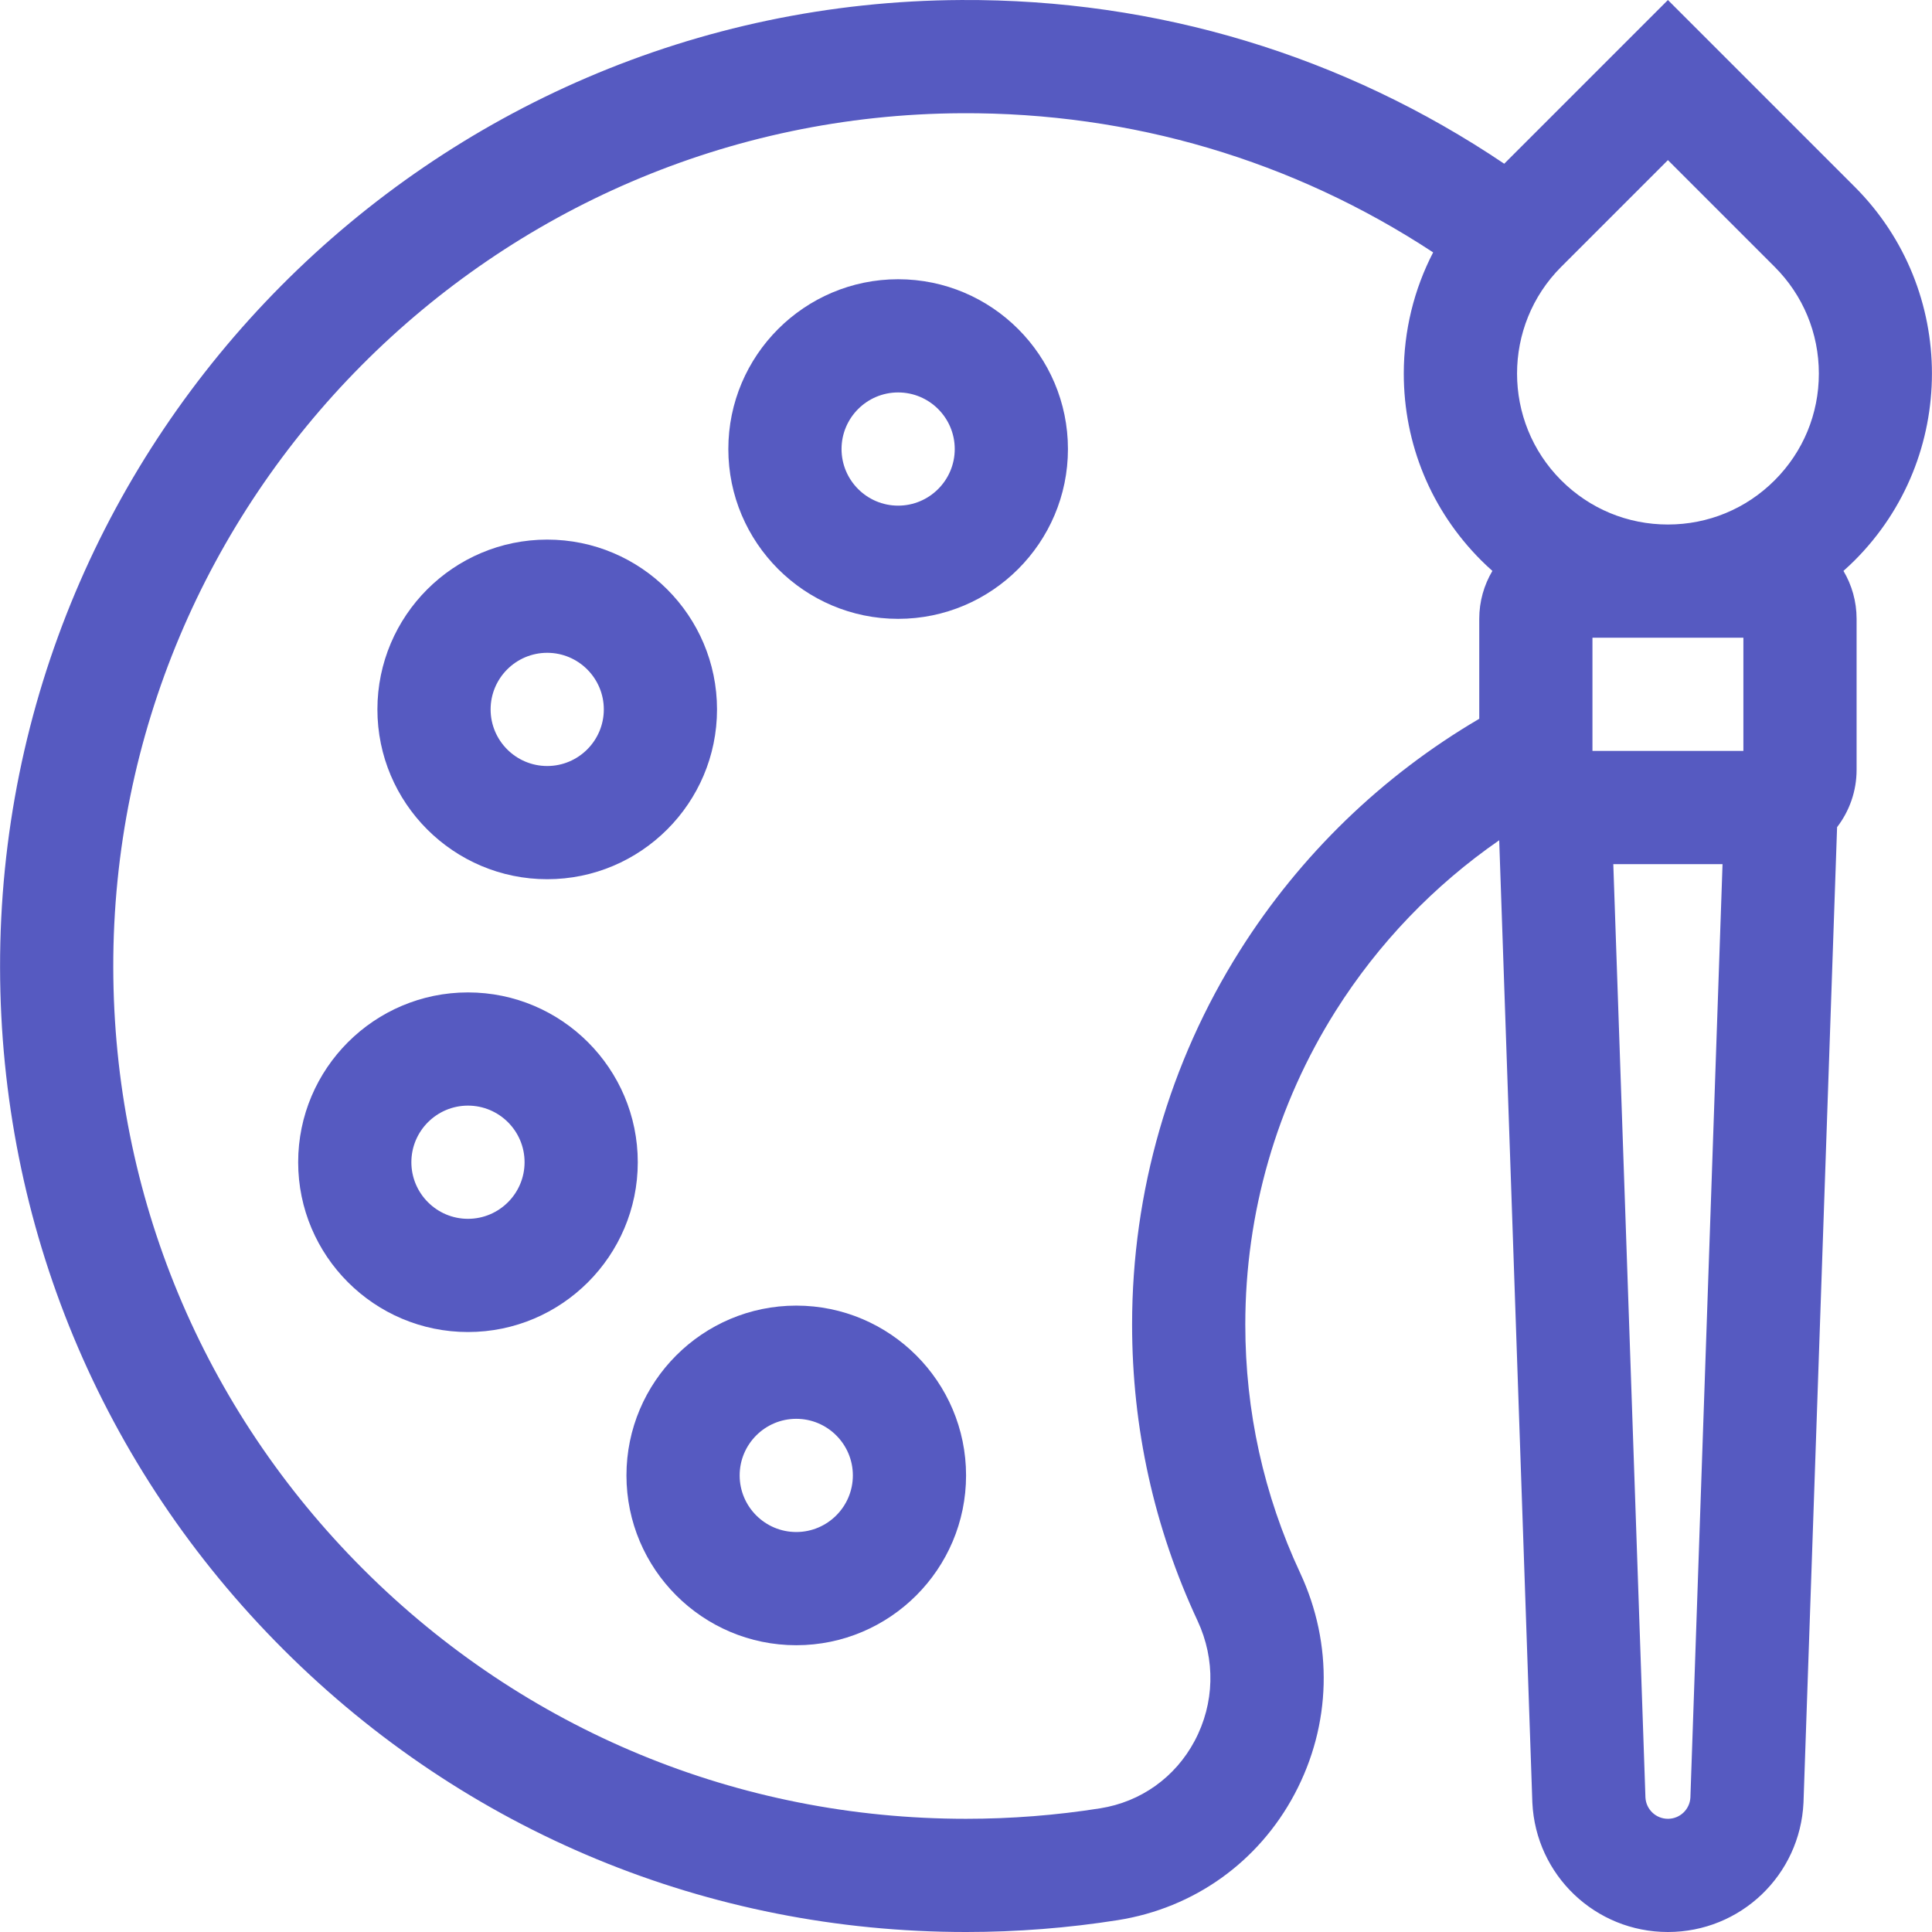
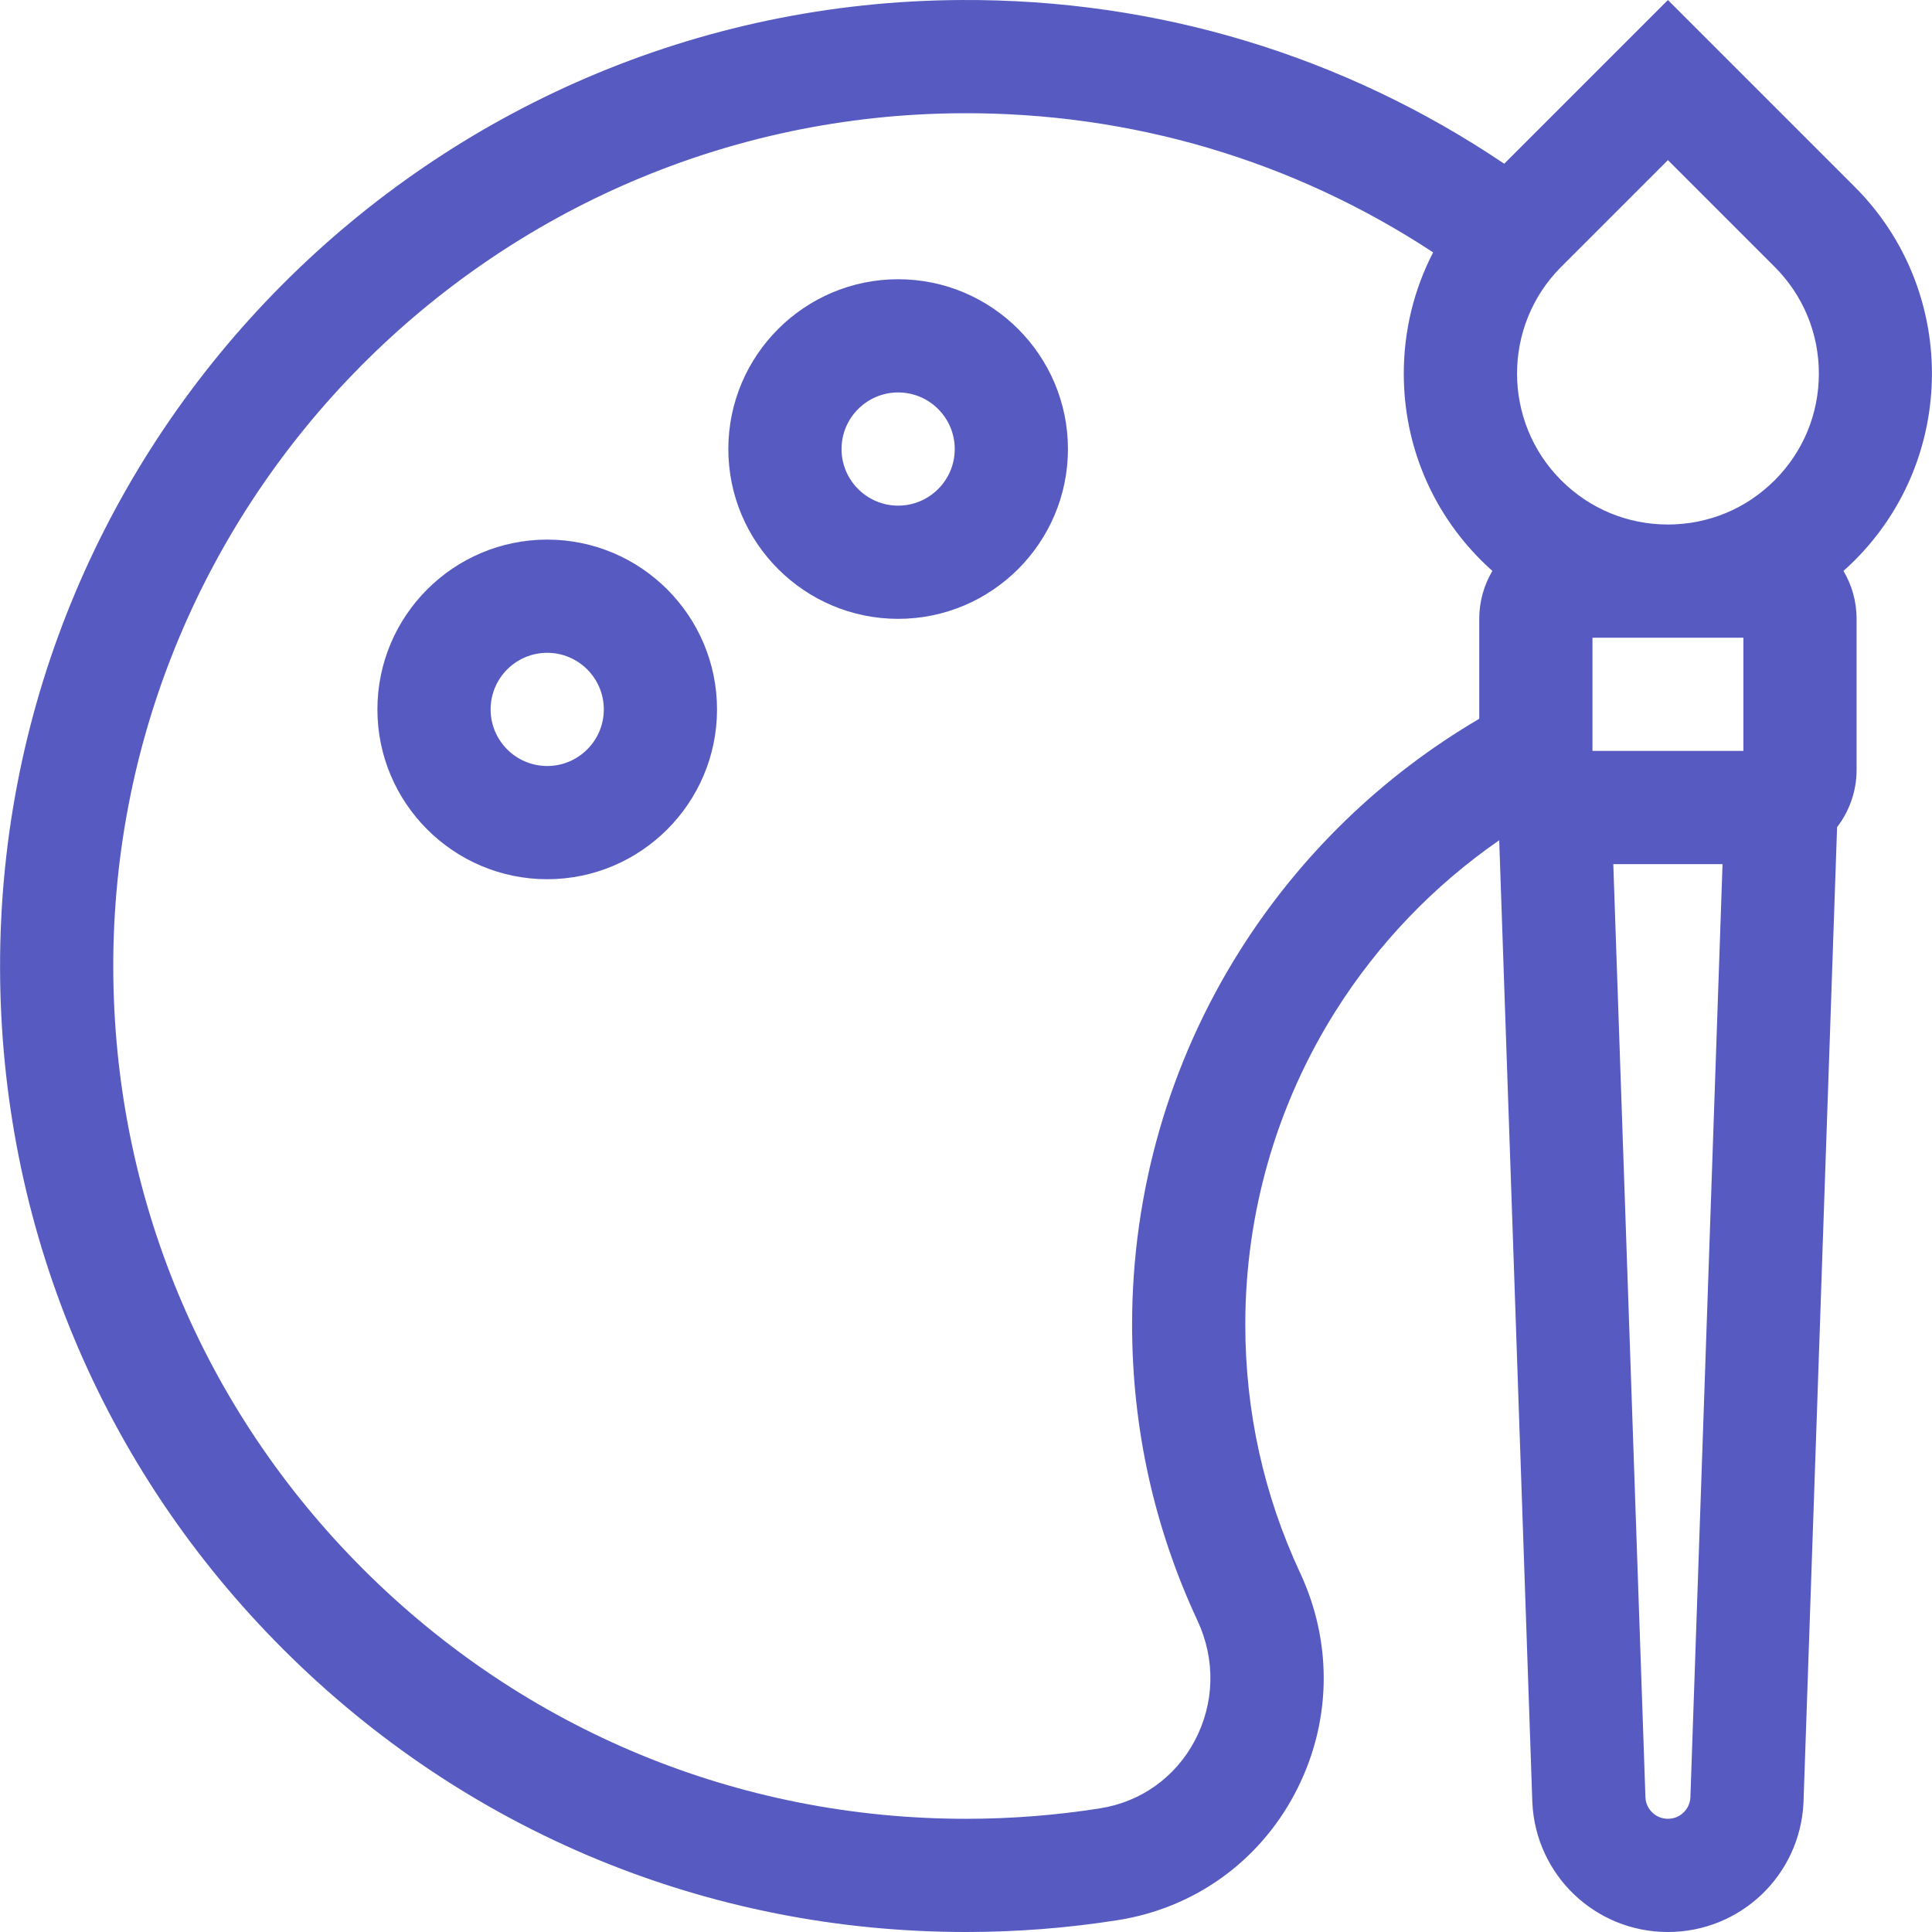
<svg xmlns="http://www.w3.org/2000/svg" width="512" height="512" viewBox="0 0 512 512" fill="none">
  <g clip-path="url(#clip0)">
    <path d="M491.514 148.498C518.807 121.205 518.807 76.797 491.514 49.504L442.017 0.007L398.635 43.389C356.067 14.713 306.619 -0.279 254.762 0.004C114.059 0.68 -0.22 115.717 0.017 256.44C0.132 324.728 26.811 388.911 75.142 437.164C123.477 485.424 187.713 512.001 256.017 512.001C269.495 512.001 283.028 510.942 296.241 508.855C316.409 505.667 333.481 493.49 343.079 475.444C352.832 457.107 353.369 435.746 344.55 416.839C334.906 396.162 330.017 374.012 330.017 351.002C330.017 321.481 338.297 292.749 353.962 267.913C365.265 249.993 380.034 234.633 397.306 222.678L406.083 477.541L406.091 477.731C406.997 496.948 422.778 512.001 442.017 512.001C461.256 512.001 477.037 496.947 477.943 477.731L486.847 219.2C490.086 214.985 492.017 209.716 492.017 204.001V164.001C492.017 159.365 490.744 155.022 488.535 151.296C489.549 150.392 490.547 149.466 491.514 148.498ZM392.017 164.001V190.485C366.332 205.547 344.559 226.587 328.588 251.908C309.897 281.542 300.017 315.807 300.017 351.001C300.017 378.425 305.852 404.842 317.362 429.518C322.162 439.809 321.881 451.414 316.593 461.357C311.46 471.007 302.335 477.519 291.558 479.222C279.889 481.067 267.931 482.001 256.017 482.001C195.718 482.001 139.01 458.538 96.338 415.935C53.672 373.336 30.119 316.675 30.017 256.39C29.808 132.156 130.693 30.601 254.906 30.004C299.796 29.792 342.702 42.501 379.798 66.886C374.721 76.696 372.017 87.638 372.017 99.001C372.017 117.699 379.299 135.277 392.52 148.498C393.488 149.466 394.486 150.392 395.499 151.296C393.29 155.022 392.017 159.365 392.017 164.001ZM447.972 476.381C447.79 479.537 445.186 482.001 442.016 482.001C438.846 482.001 436.243 479.537 436.06 476.381L427.541 229.001H456.49L447.972 476.381ZM462.017 199.001H422.017V169.001H462.017V199.001ZM470.3 127.285C462.745 134.841 452.7 139.001 442.016 139.001C431.332 139.001 421.287 134.841 413.732 127.285H413.731C398.135 111.689 398.135 86.312 413.731 70.717L442.016 42.433L470.301 70.717C477.856 78.272 482.016 88.317 482.016 99.001C482.016 109.685 477.856 119.73 470.3 127.285Z" fill="#565AC1" />
-     <path d="M211.017 346.001C186.204 346.001 166.017 366.188 166.017 391.001C166.017 415.814 186.204 436.001 211.017 436.001C235.83 436.001 256.017 415.814 256.017 391.001C256.017 366.188 235.83 346.001 211.017 346.001ZM211.017 406.001C202.746 406.001 196.017 399.272 196.017 391.001C196.017 382.73 202.746 376.001 211.017 376.001C219.288 376.001 226.017 382.73 226.017 391.001C226.017 399.272 219.288 406.001 211.017 406.001Z" fill="#565AC1" />
-     <path d="M124.017 263.001C99.204 263.001 79.017 283.188 79.017 308.001C79.017 332.814 99.204 353.001 124.017 353.001C148.83 353.001 169.017 332.814 169.017 308.001C169.017 283.188 148.83 263.001 124.017 263.001ZM124.017 323.001C115.746 323.001 109.017 316.272 109.017 308.001C109.017 299.73 115.746 293.001 124.017 293.001C132.288 293.001 139.017 299.73 139.017 308.001C139.017 316.272 132.288 323.001 124.017 323.001Z" fill="#565AC1" />
    <path d="M145.017 143.001C120.204 143.001 100.017 163.188 100.017 188.001C100.017 212.814 120.204 233.001 145.017 233.001C169.83 233.001 190.017 212.814 190.017 188.001C190.017 163.188 169.83 143.001 145.017 143.001ZM145.017 203.001C136.746 203.001 130.017 196.272 130.017 188.001C130.017 179.73 136.746 173.001 145.017 173.001C153.288 173.001 160.017 179.73 160.017 188.001C160.017 196.272 153.288 203.001 145.017 203.001Z" fill="#565AC1" />
    <path d="M238.017 74.001C213.204 74.001 193.017 94.188 193.017 119.001C193.017 143.814 213.204 164.001 238.017 164.001C262.83 164.001 283.017 143.814 283.017 119.001C283.017 94.188 262.83 74.001 238.017 74.001ZM238.017 134.001C229.746 134.001 223.017 127.272 223.017 119.001C223.017 110.73 229.746 104.001 238.017 104.001C246.288 104.001 253.017 110.73 253.017 119.001C253.017 127.272 246.288 134.001 238.017 134.001Z" fill="#565AC1" />
  </g>
  <defs>
    <clipPath id="clip0">
      <rect width="512.001" height="512.001" fill="white" />
    </clipPath>
  </defs>
</svg>